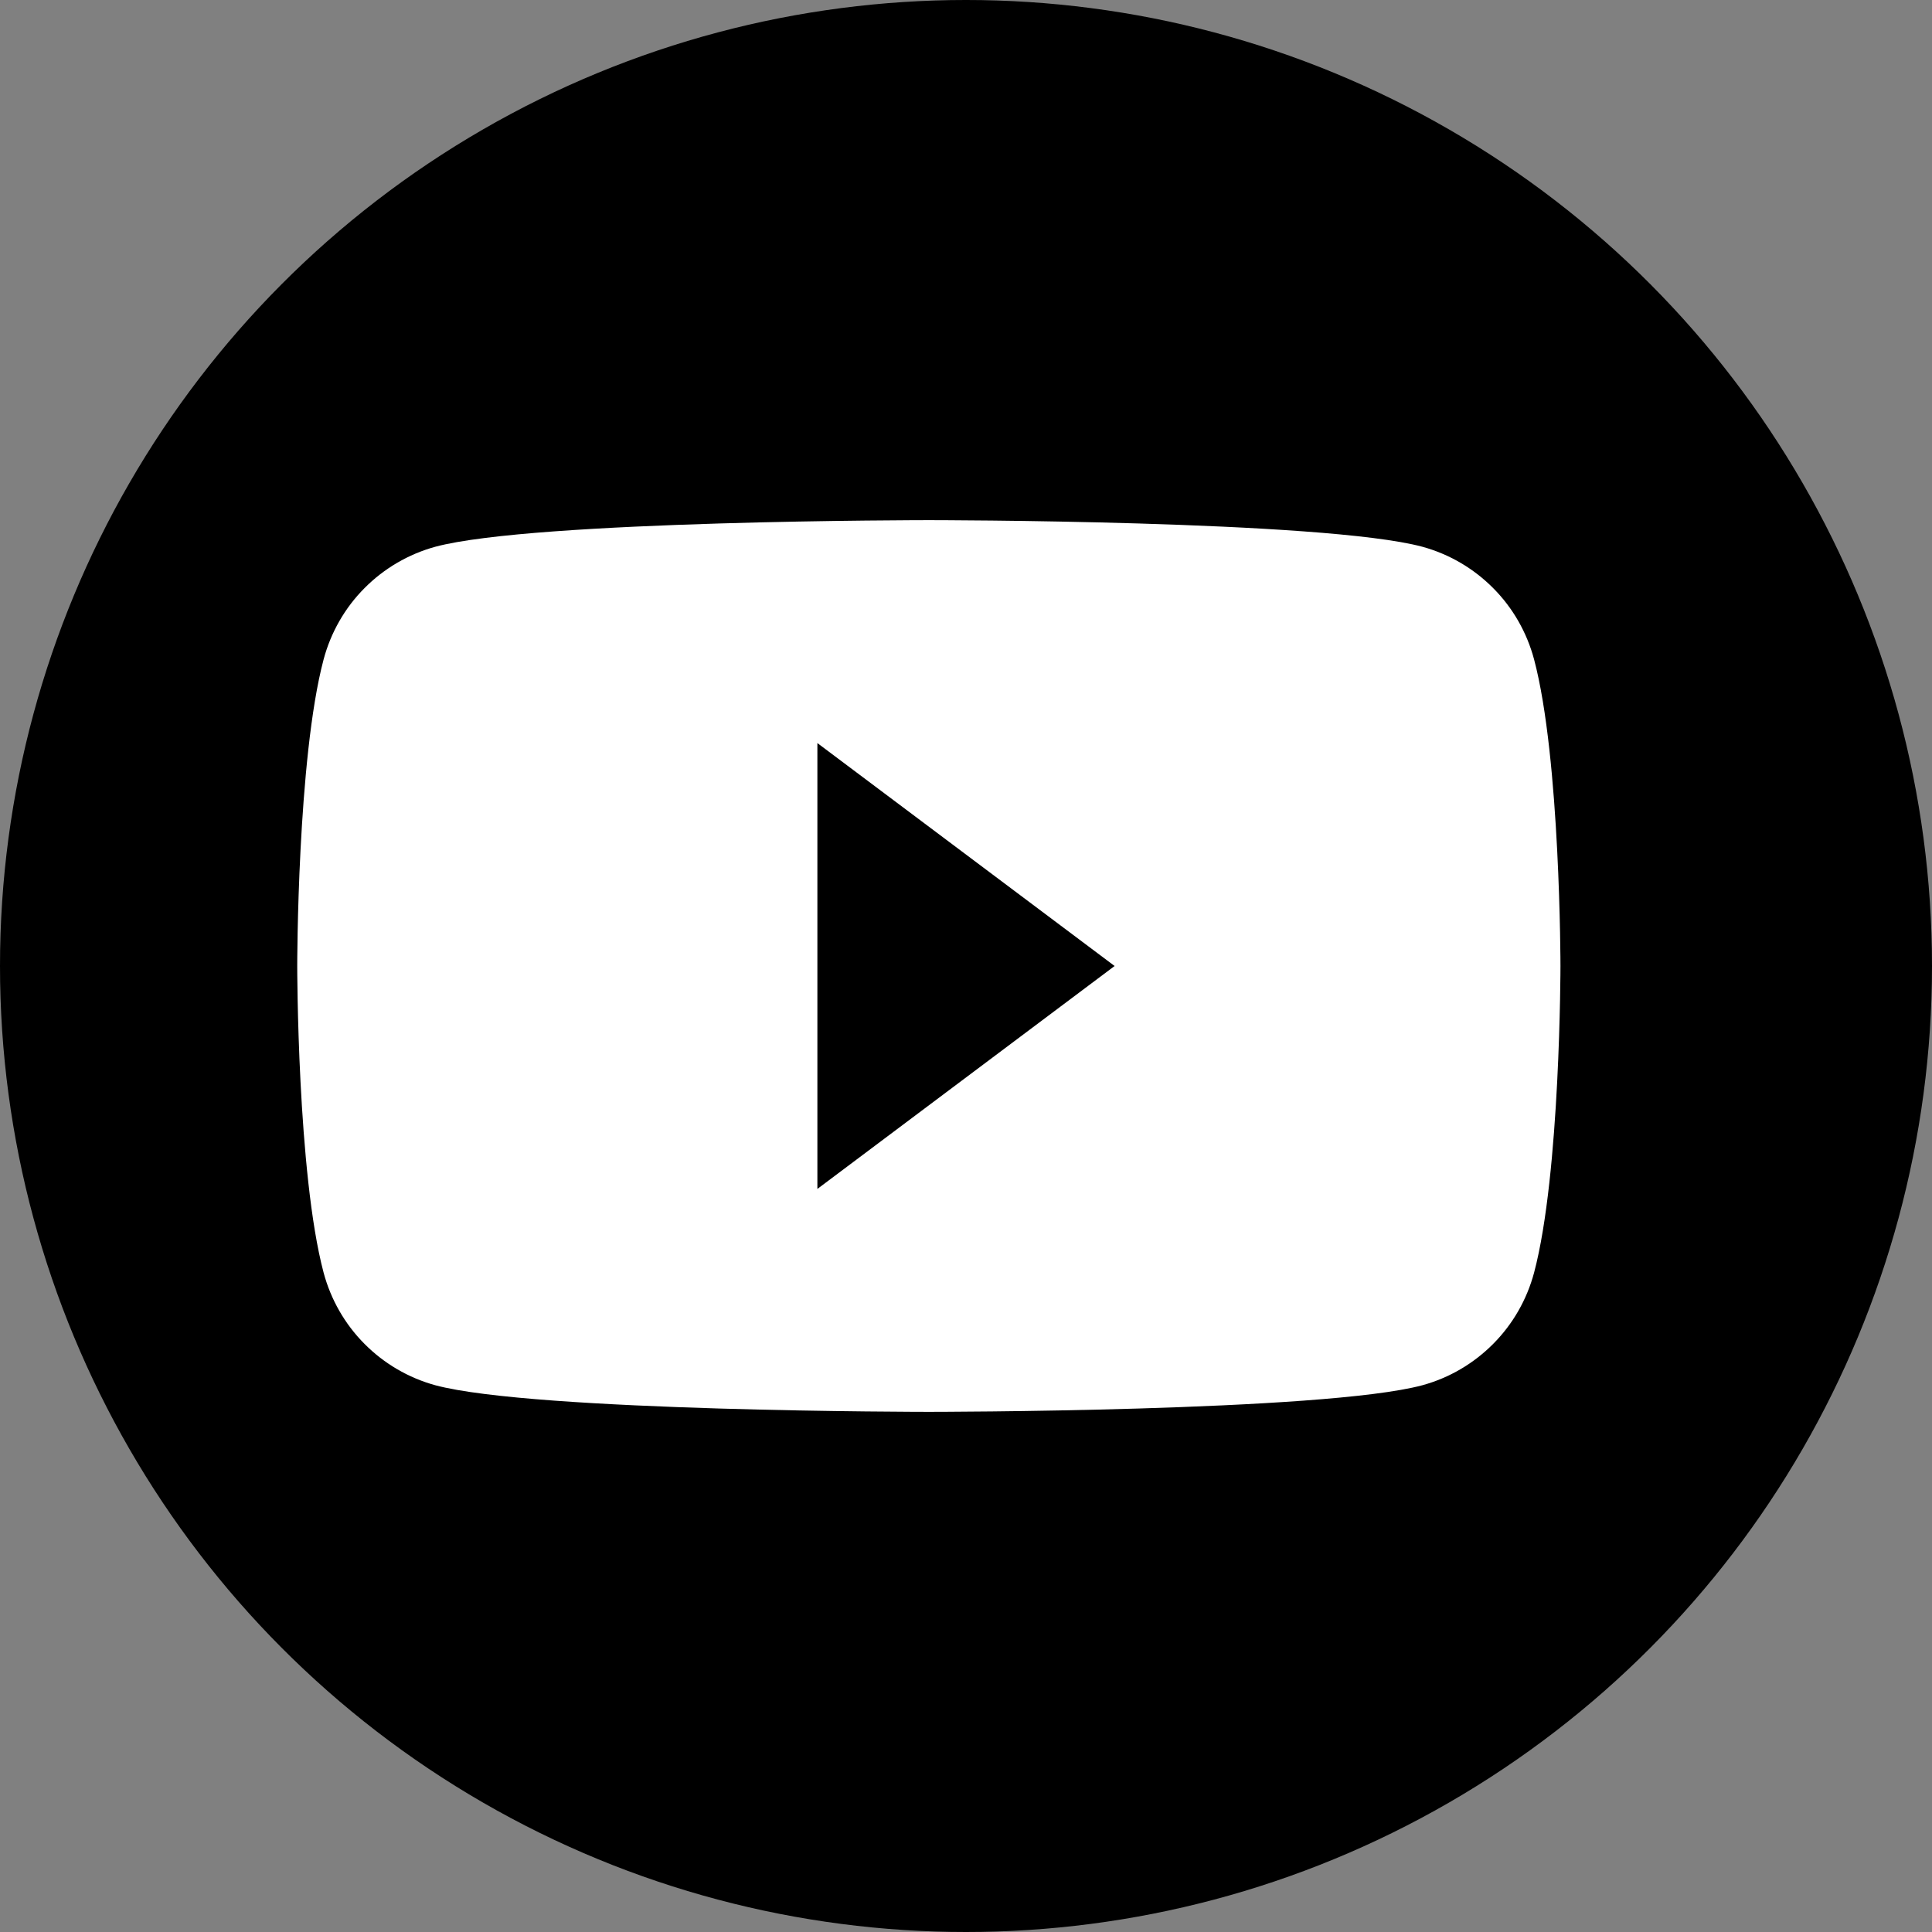
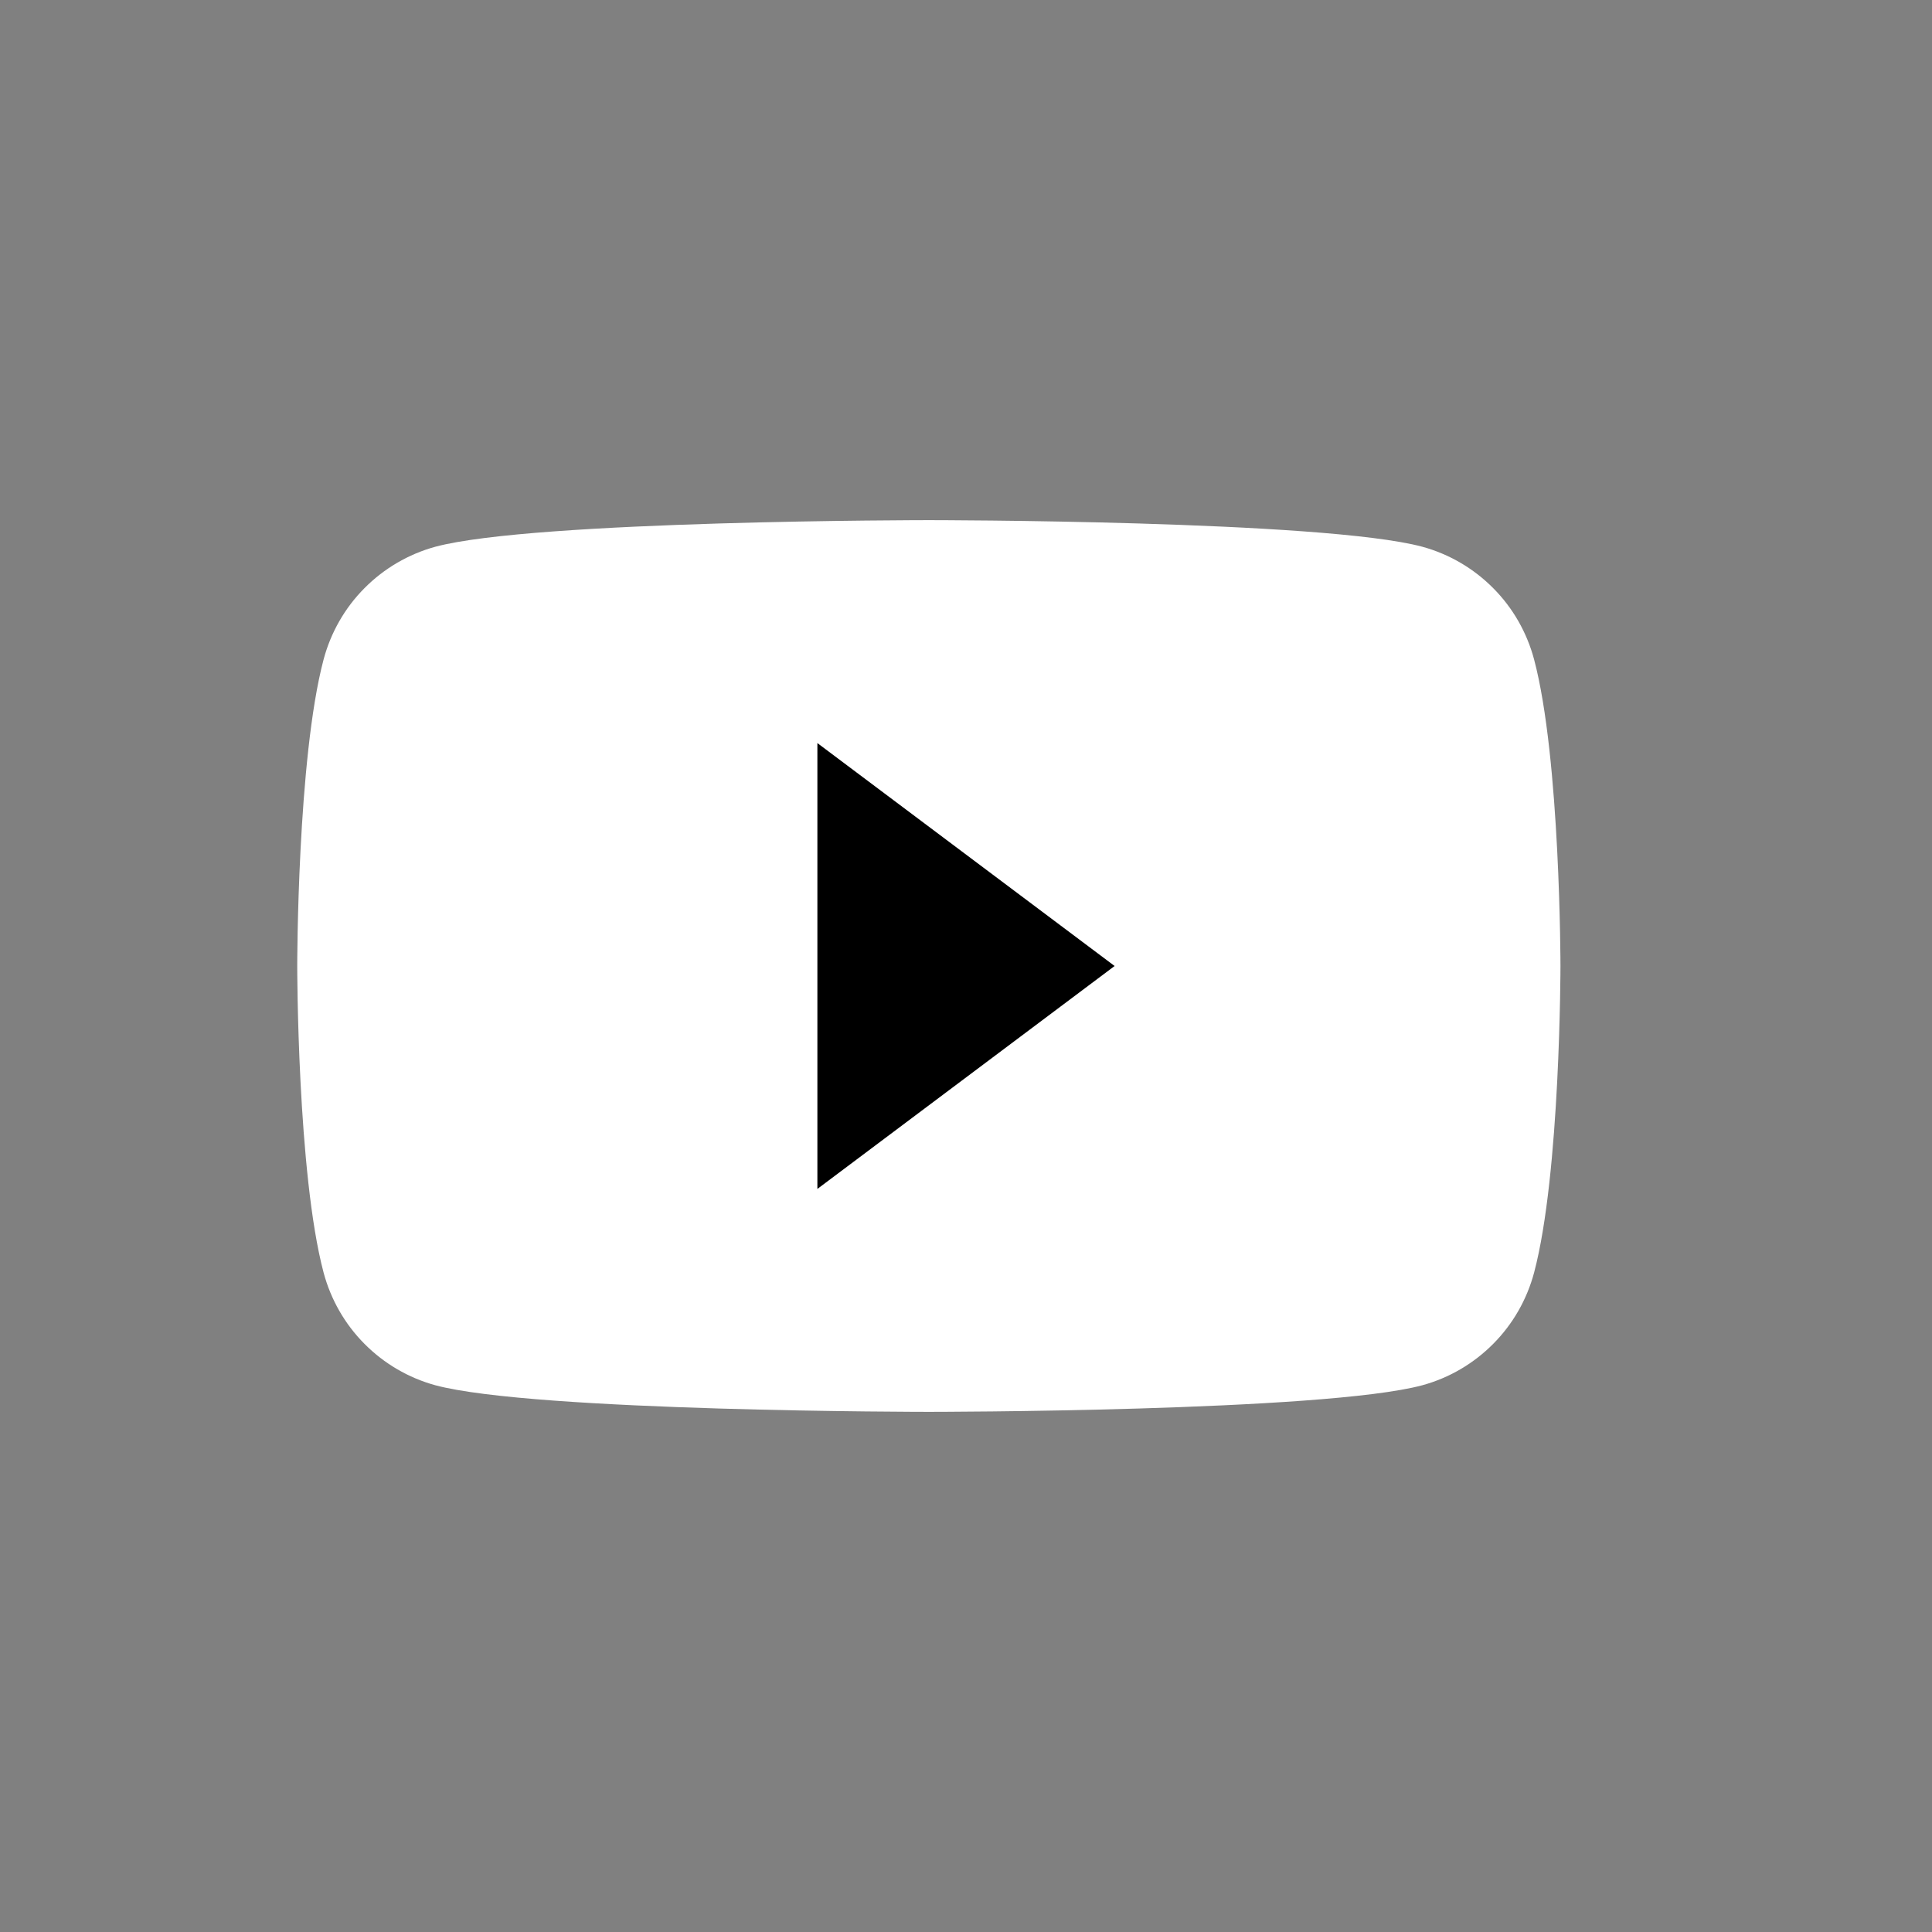
<svg xmlns="http://www.w3.org/2000/svg" width="26" height="26" viewBox="0 0 26 26" fill="none">
  <rect x="0" y="0" width="26" height="26" fill="#808080" stroke="none" />
-   <circle cx="13" cy="13" r="13" fill="black" />
  <path d="M20.645 8.874C20.548 8.511 20.359 8.18 20.095 7.915C19.831 7.649 19.503 7.457 19.142 7.358C17.812 7 12.5 7 12.5 7C12.5 7 7.188 7 5.858 7.358C5.497 7.457 5.169 7.649 4.905 7.915C4.641 8.18 4.452 8.511 4.355 8.874C4 10.211 4 13 4 13C4 13 4 15.789 4.355 17.127C4.452 17.489 4.641 17.82 4.905 18.085C5.169 18.351 5.497 18.543 5.858 18.642C7.188 19 12.5 19 12.5 19C12.5 19 17.812 19 19.142 18.642C19.503 18.543 19.831 18.351 20.095 18.085C20.359 17.82 20.548 17.489 20.645 17.127C21 15.789 21 13 21 13C21 13 21 10.211 20.645 8.874Z" fill="white" />
  <path d="M11 16V10L15 13L11 16Z" fill="black" />
</svg>